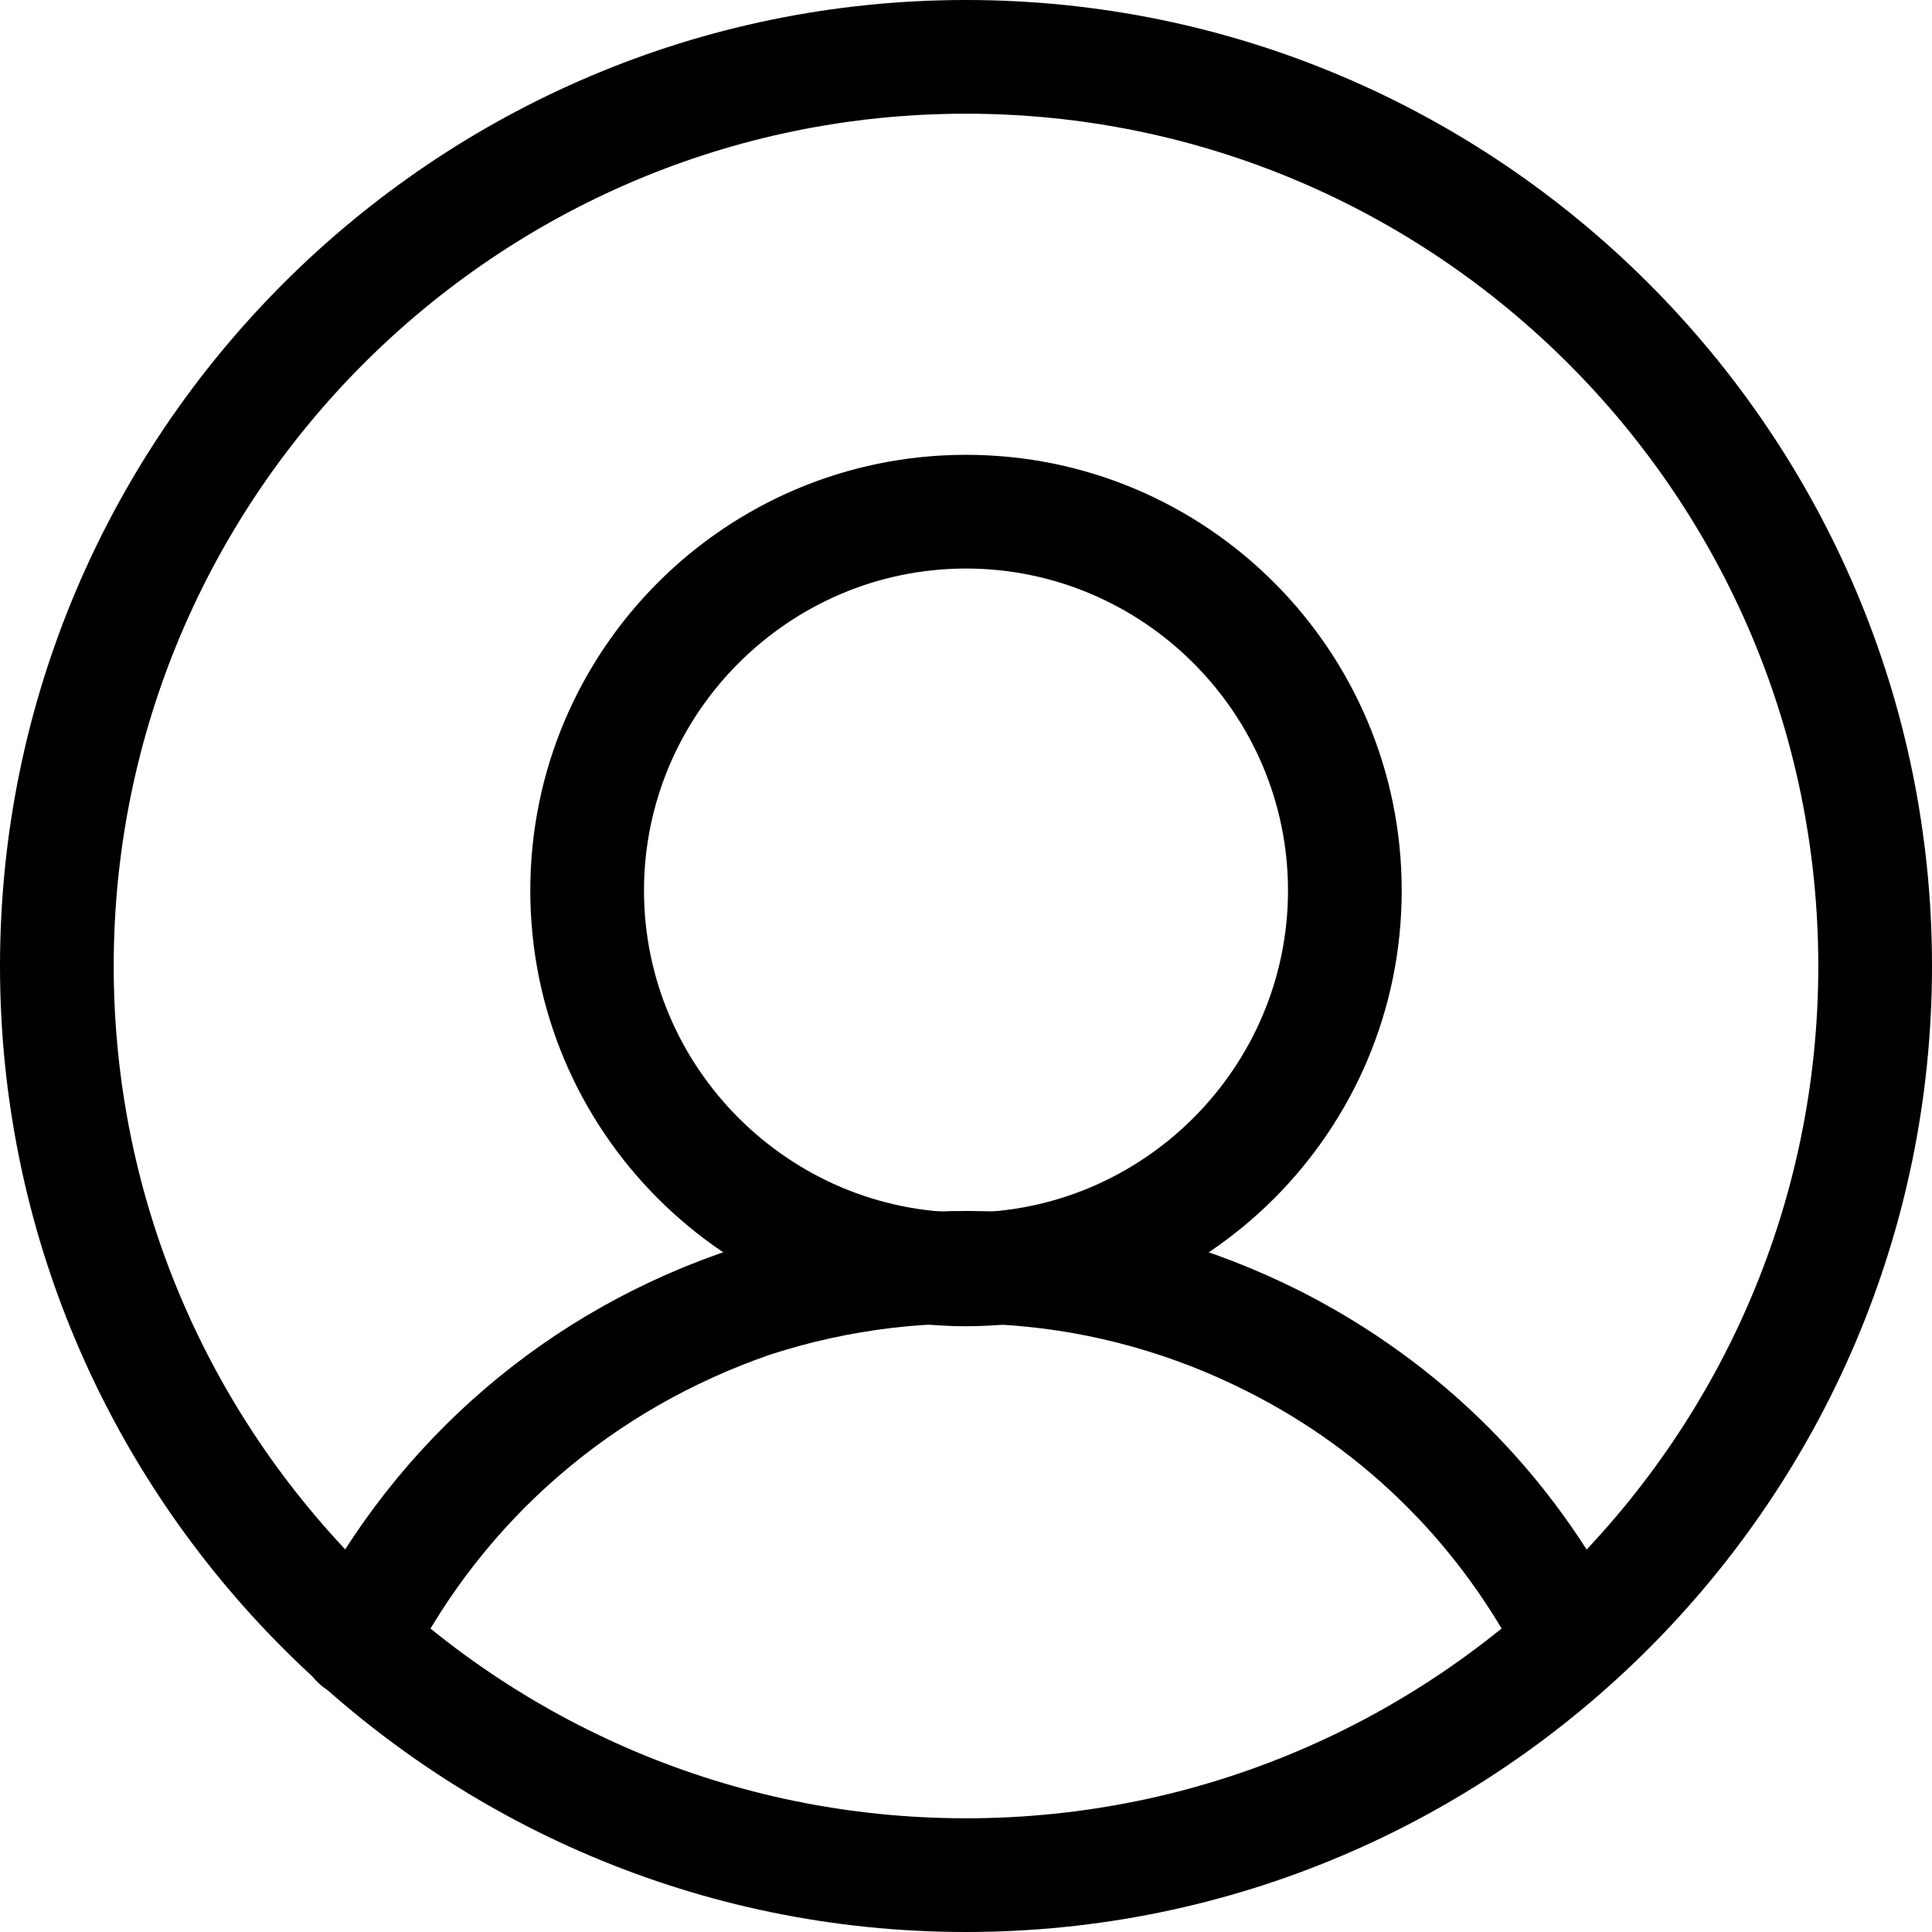
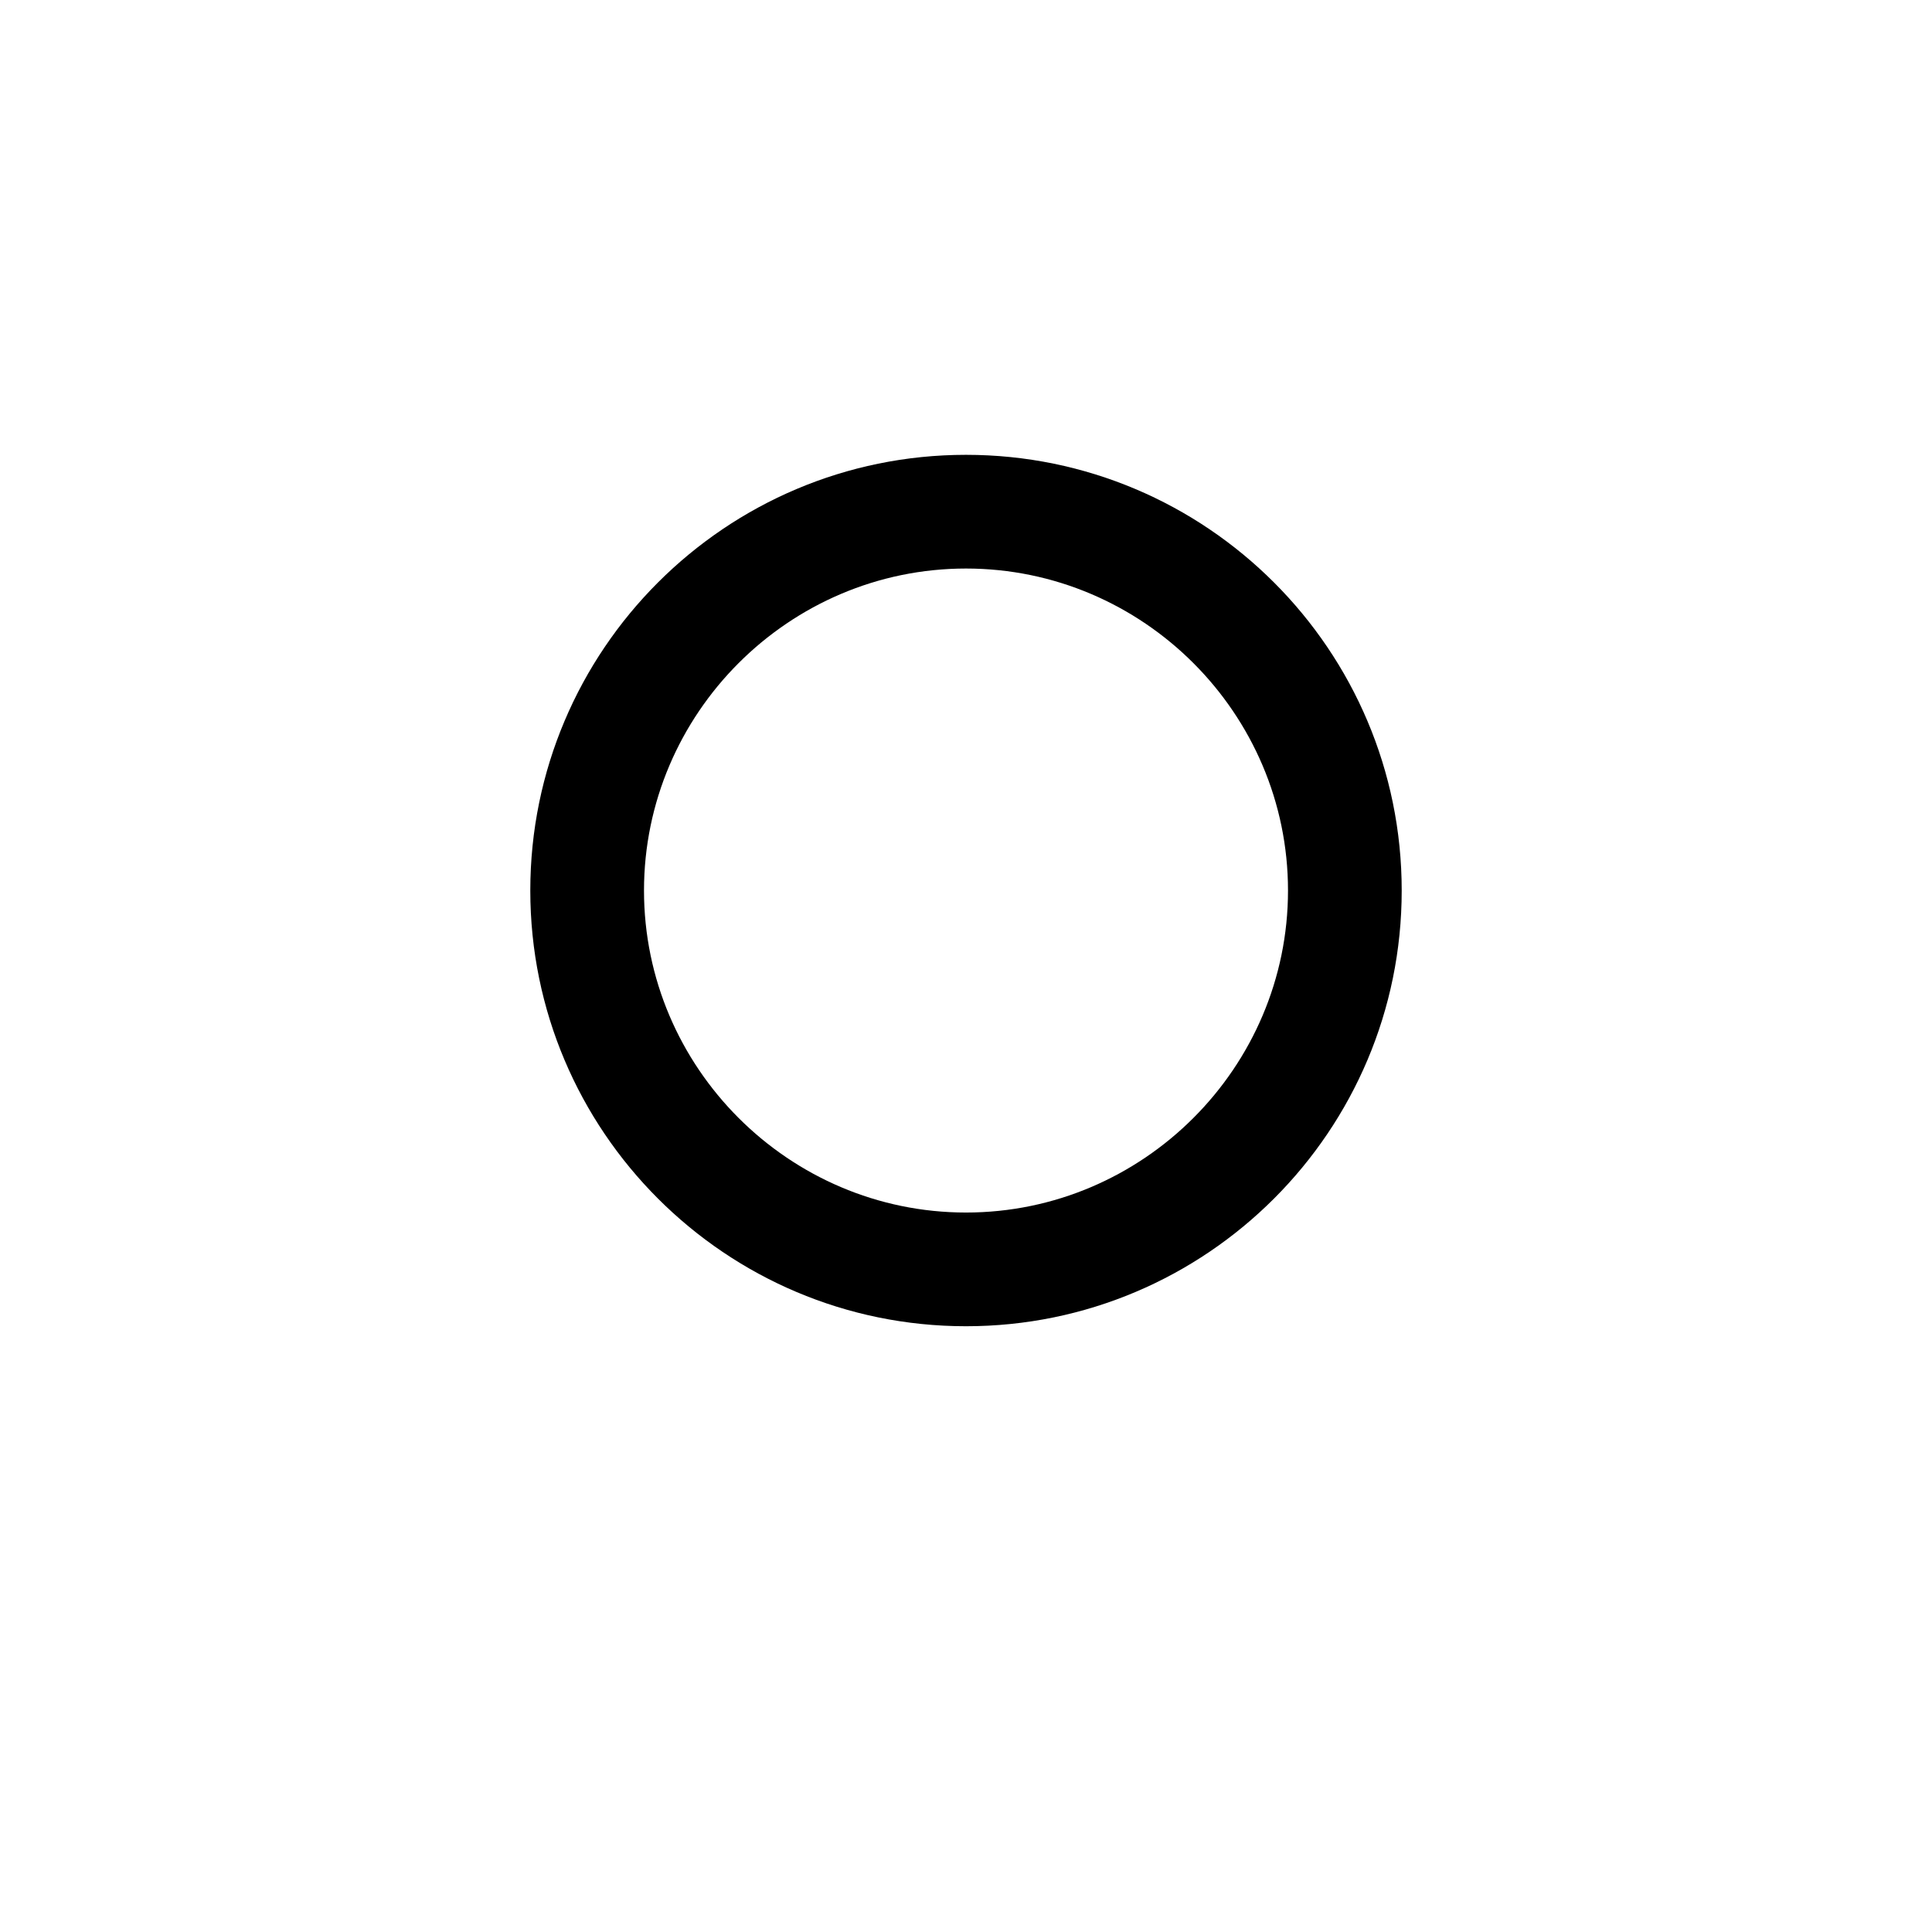
<svg xmlns="http://www.w3.org/2000/svg" version="1.1" id="Layer_1" x="0px" y="0px" viewBox="0 0 192 192" style="enable-background:new 0 0 192 192;" xml:space="preserve">
  <g>
    <g>
-       <path d="M96,192c-52.9,0-96-43.1-96-96C0,43.1,43.1,0,96,0c52.9,0,96,43.1,96,96C192,148.9,148.9,192,96,192z M96,11.3    c-46.7,0-84.7,38-84.7,84.7s38,84.7,84.7,84.7s84.7-38,84.7-84.7S142.7,11.3,96,11.3z" />
-     </g>
+       </g>
    <g>
      <path d="M96,131.8c-23.9,0-43.3-19.4-43.3-43.3S72.1,45.2,96,45.2s43.3,19.4,43.3,43.3S119.9,131.8,96,131.8z M96,56.5    c-17.6,0-32,14.4-32,32s14.4,32,32,32s32-14.4,32-32S113.6,56.5,96,56.5z" />
    </g>
    <g>
-       <path d="M35.6,168.8c-0.9,0-1.7-0.2-2.6-0.6c-2.8-1.4-3.9-4.8-2.5-7.6c8.9-17.5,24-30.5,42.7-36.6c18.6-6.1,38.5-4.5,56,4.3    c14,7.1,25.1,18.2,32.2,32.2c1.4,2.8,0.3,6.2-2.5,7.6c-2.8,1.4-6.2,0.3-7.6-2.5c-6-11.8-15.4-21.3-27.3-27.3    c-14.8-7.5-31.6-8.8-47.4-3.7C60.9,140,48.1,151,40.6,165.8C39.6,167.7,37.6,168.8,35.6,168.8z" />
-     </g>
+       </g>
  </g>
</svg>